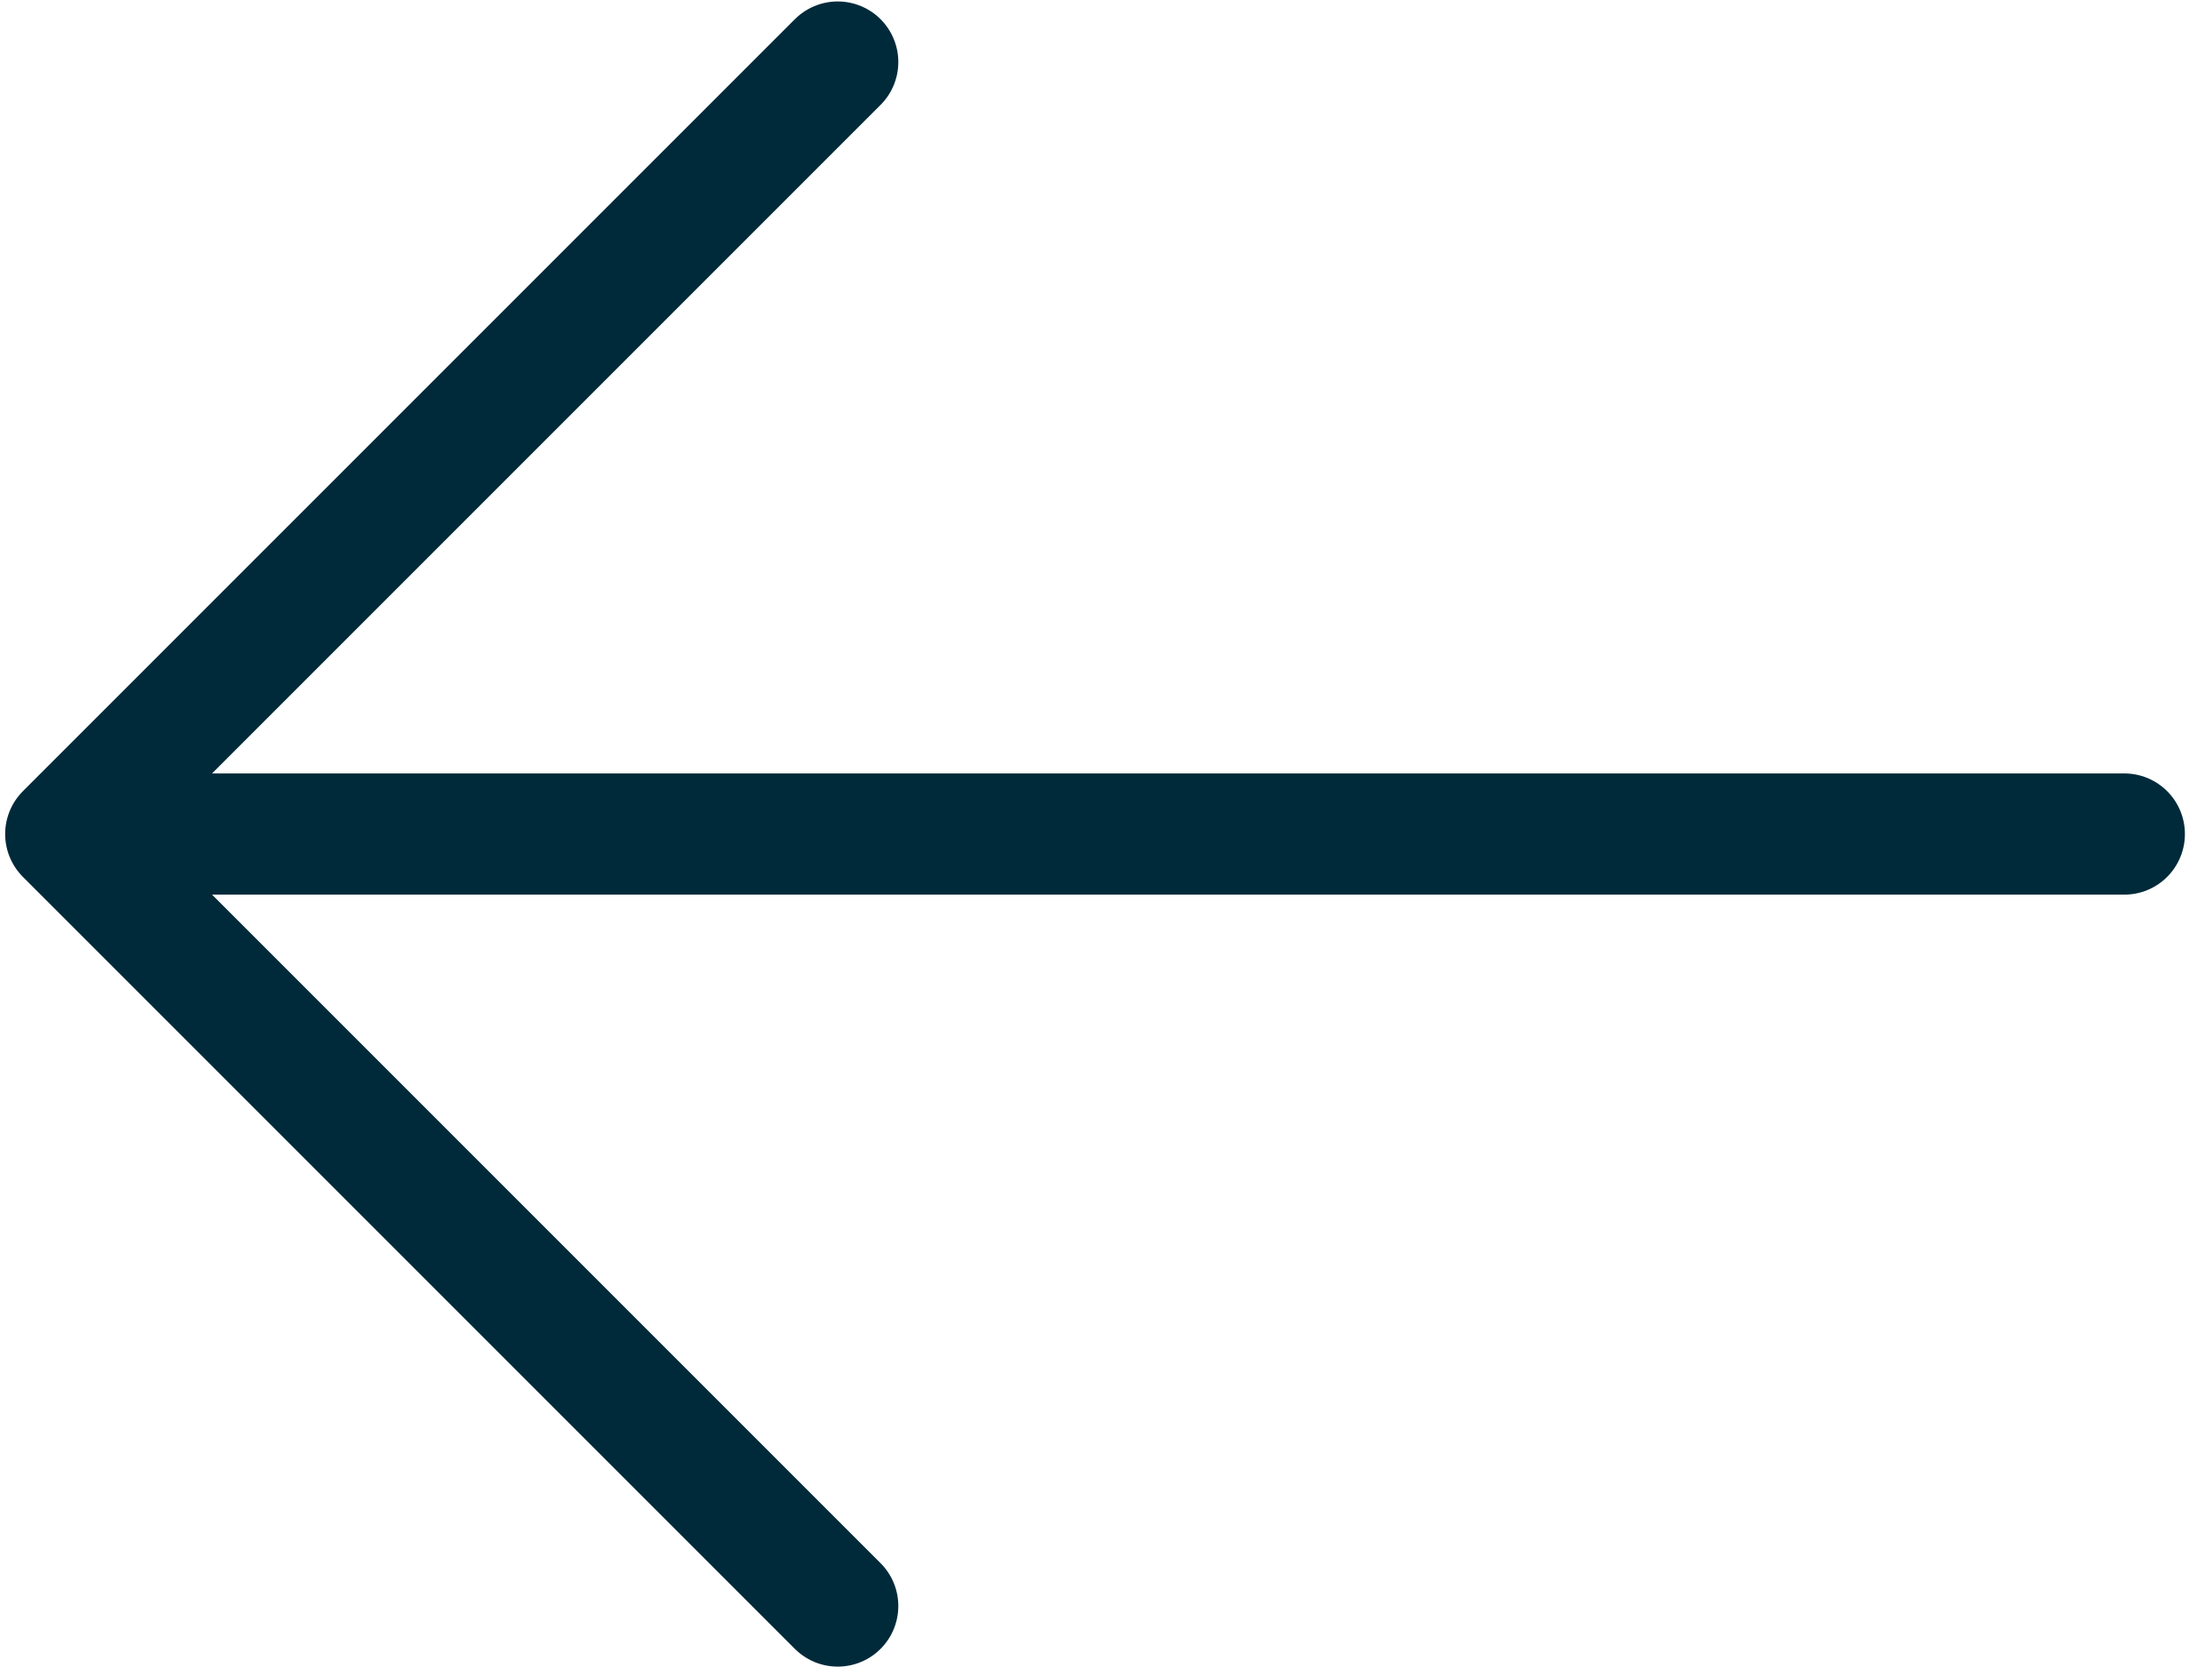
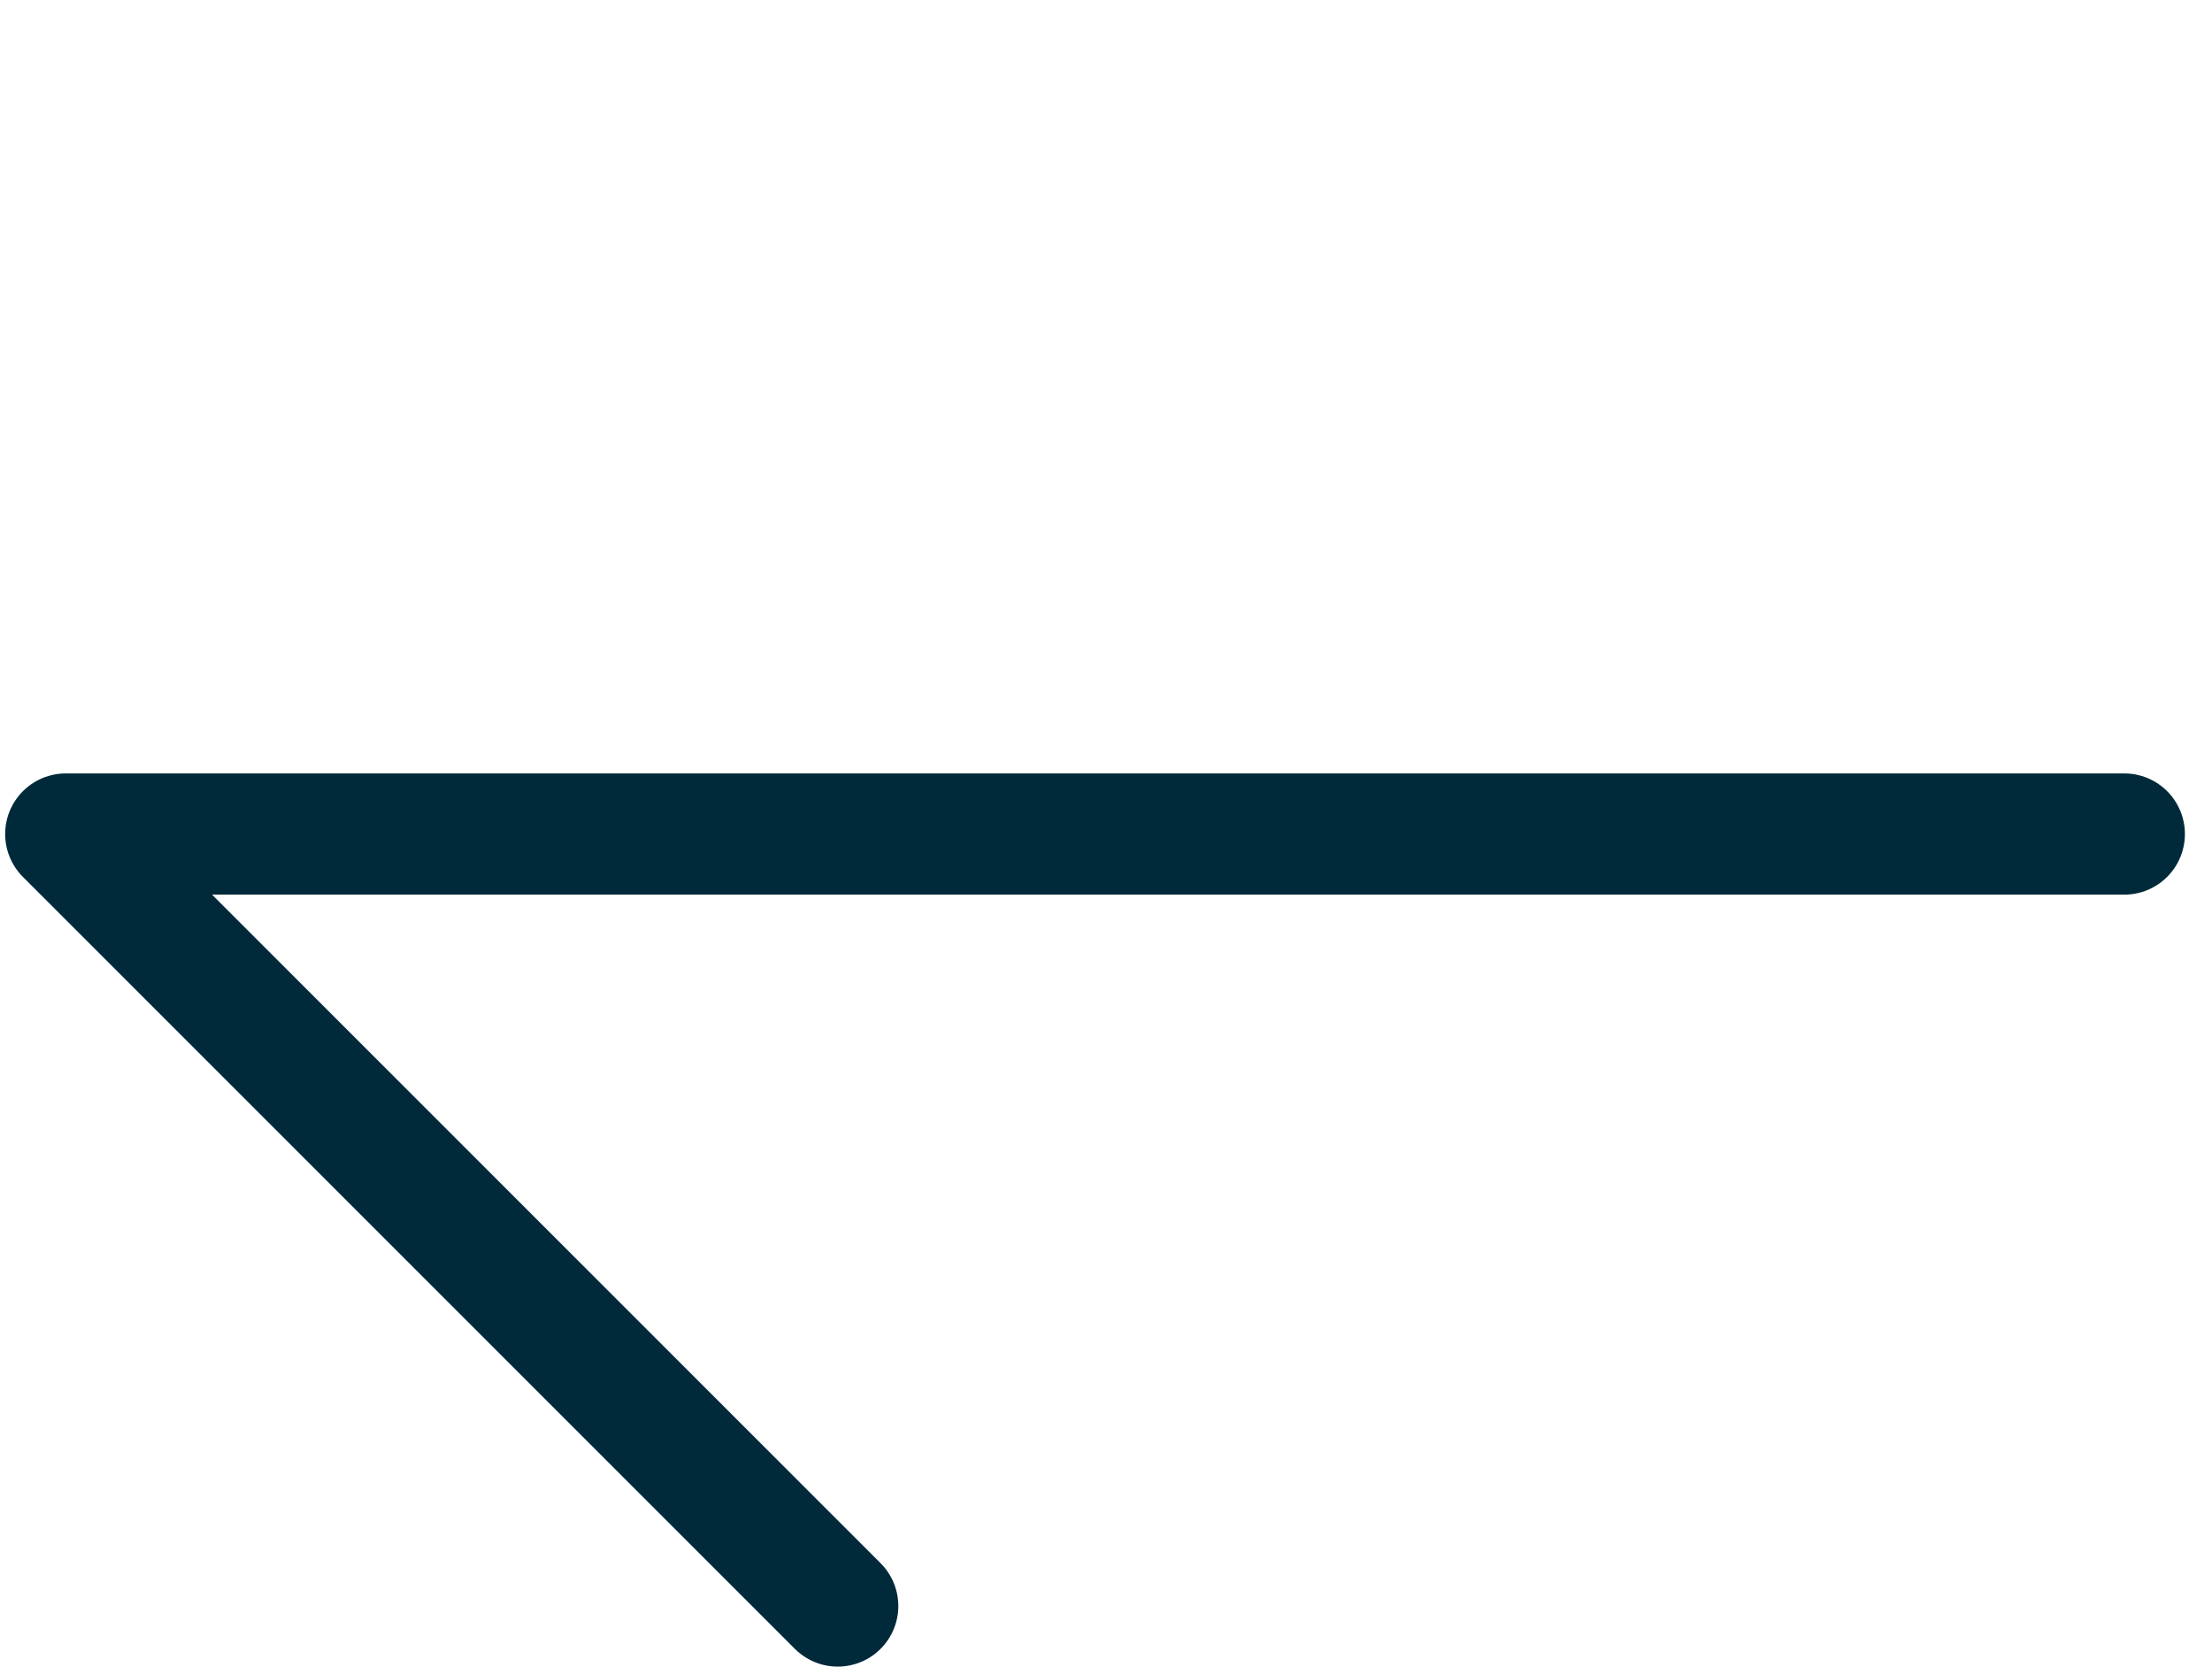
<svg xmlns="http://www.w3.org/2000/svg" width="73" height="55" viewBox="0 0 73 55" fill="none">
-   <path d="M70.106 27.524L2.17 27.524M2.17 27.524L27.646 53M2.17 27.524L27.646 2.048" stroke="#002A3A" stroke-width="4" stroke-linecap="round" stroke-linejoin="round" />
+   <path d="M70.106 27.524L2.17 27.524M2.17 27.524L27.646 53M2.17 27.524" stroke="#002A3A" stroke-width="4" stroke-linecap="round" stroke-linejoin="round" />
</svg>